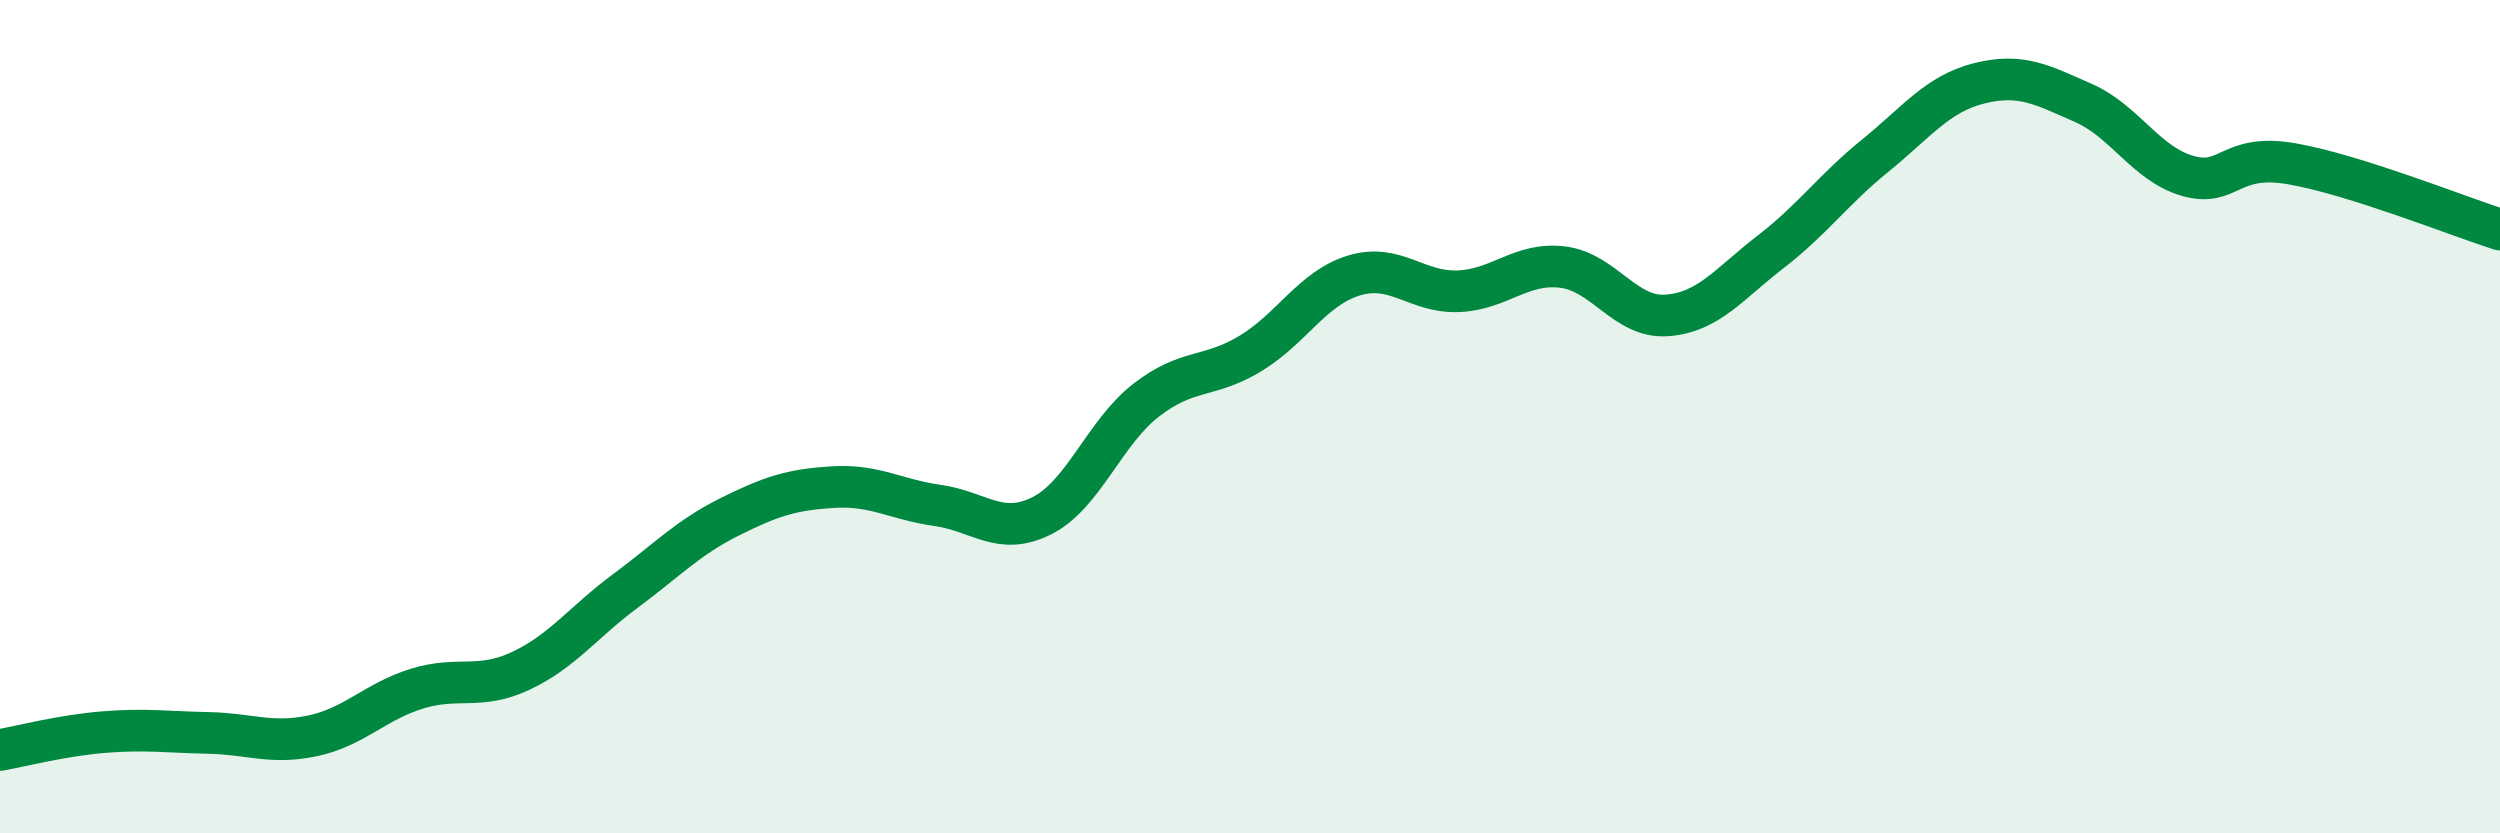
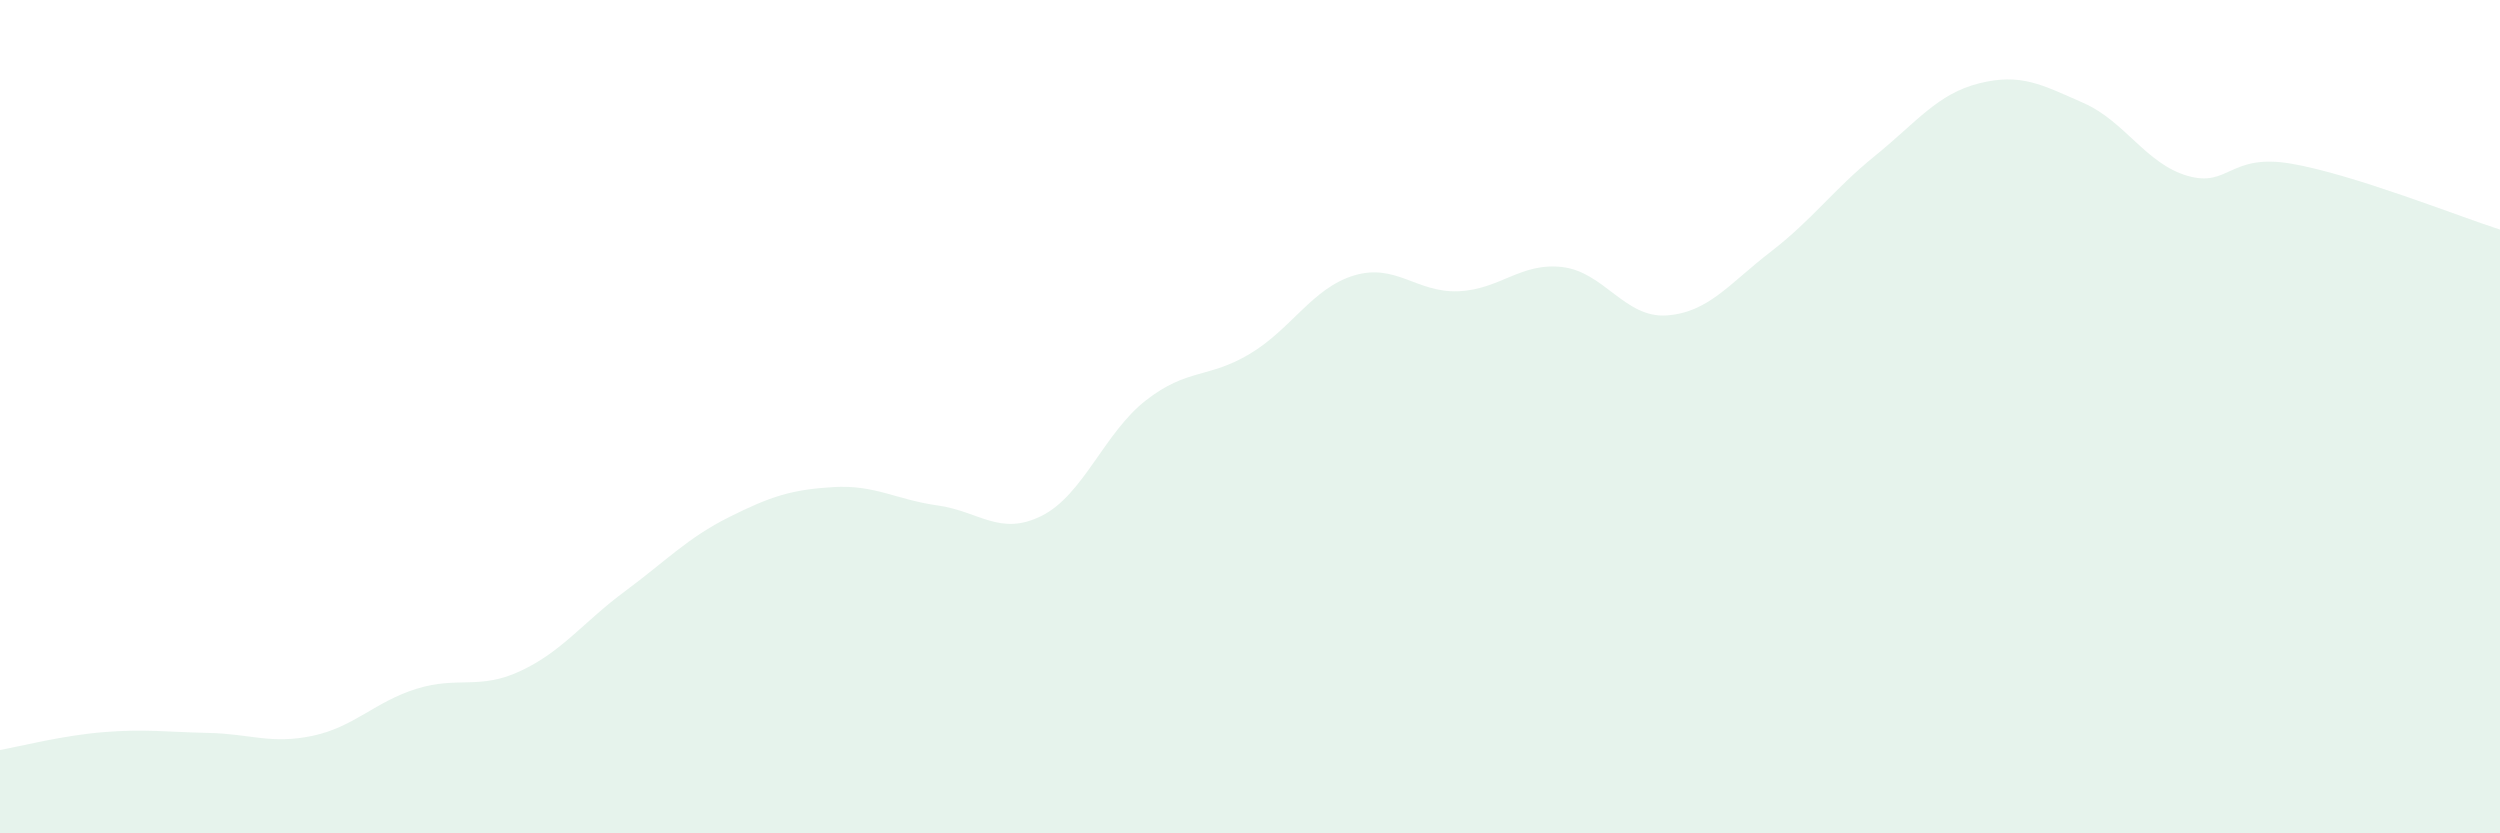
<svg xmlns="http://www.w3.org/2000/svg" width="60" height="20" viewBox="0 0 60 20">
  <path d="M 0,18 C 0.5,17.91 1.5,17.65 2.5,17.57 C 3.5,17.49 4,17.57 5,17.59 C 6,17.61 6.5,17.87 7.5,17.66 C 8.5,17.45 9,16.84 10,16.53 C 11,16.22 11.5,16.57 12.5,16.1 C 13.5,15.63 14,14.93 15,14.19 C 16,13.45 16.5,12.91 17.5,12.41 C 18.5,11.91 19,11.75 20,11.69 C 21,11.63 21.5,11.99 22.5,12.13 C 23.5,12.27 24,12.88 25,12.38 C 26,11.88 26.5,10.39 27.5,9.61 C 28.5,8.83 29,9.09 30,8.49 C 31,7.89 31.5,6.91 32.5,6.61 C 33.5,6.31 34,7.03 35,6.99 C 36,6.95 36.5,6.29 37.5,6.41 C 38.5,6.53 39,7.64 40,7.57 C 41,7.5 41.5,6.81 42.5,6.04 C 43.5,5.27 44,4.55 45,3.74 C 46,2.93 46.5,2.25 47.5,2 C 48.5,1.75 49,2.03 50,2.47 C 51,2.91 51.5,3.93 52.5,4.22 C 53.5,4.51 53.5,3.67 55,3.93 C 56.5,4.19 59,5.19 60,5.51L60 20L0 20Z" fill="#008740" opacity="0.1" stroke-linecap="round" stroke-linejoin="round" />
-   <path d="M 0,18 C 0.5,17.91 1.5,17.65 2.5,17.57 C 3.5,17.49 4,17.57 5,17.59 C 6,17.61 6.5,17.87 7.5,17.66 C 8.5,17.45 9,16.84 10,16.53 C 11,16.22 11.5,16.57 12.5,16.1 C 13.5,15.63 14,14.93 15,14.19 C 16,13.45 16.5,12.91 17.5,12.41 C 18.5,11.91 19,11.75 20,11.69 C 21,11.63 21.5,11.99 22.5,12.13 C 23.5,12.27 24,12.88 25,12.38 C 26,11.88 26.5,10.39 27.5,9.61 C 28.5,8.83 29,9.09 30,8.49 C 31,7.89 31.5,6.91 32.5,6.61 C 33.5,6.31 34,7.03 35,6.99 C 36,6.95 36.5,6.29 37.5,6.41 C 38.5,6.53 39,7.64 40,7.57 C 41,7.5 41.5,6.81 42.5,6.04 C 43.5,5.27 44,4.55 45,3.74 C 46,2.93 46.5,2.25 47.5,2 C 48.5,1.75 49,2.03 50,2.47 C 51,2.91 51.5,3.93 52.5,4.22 C 53.5,4.51 53.5,3.67 55,3.93 C 56.5,4.19 59,5.19 60,5.51" stroke="#008740" stroke-width="1" fill="none" stroke-linecap="round" stroke-linejoin="round" />
</svg>